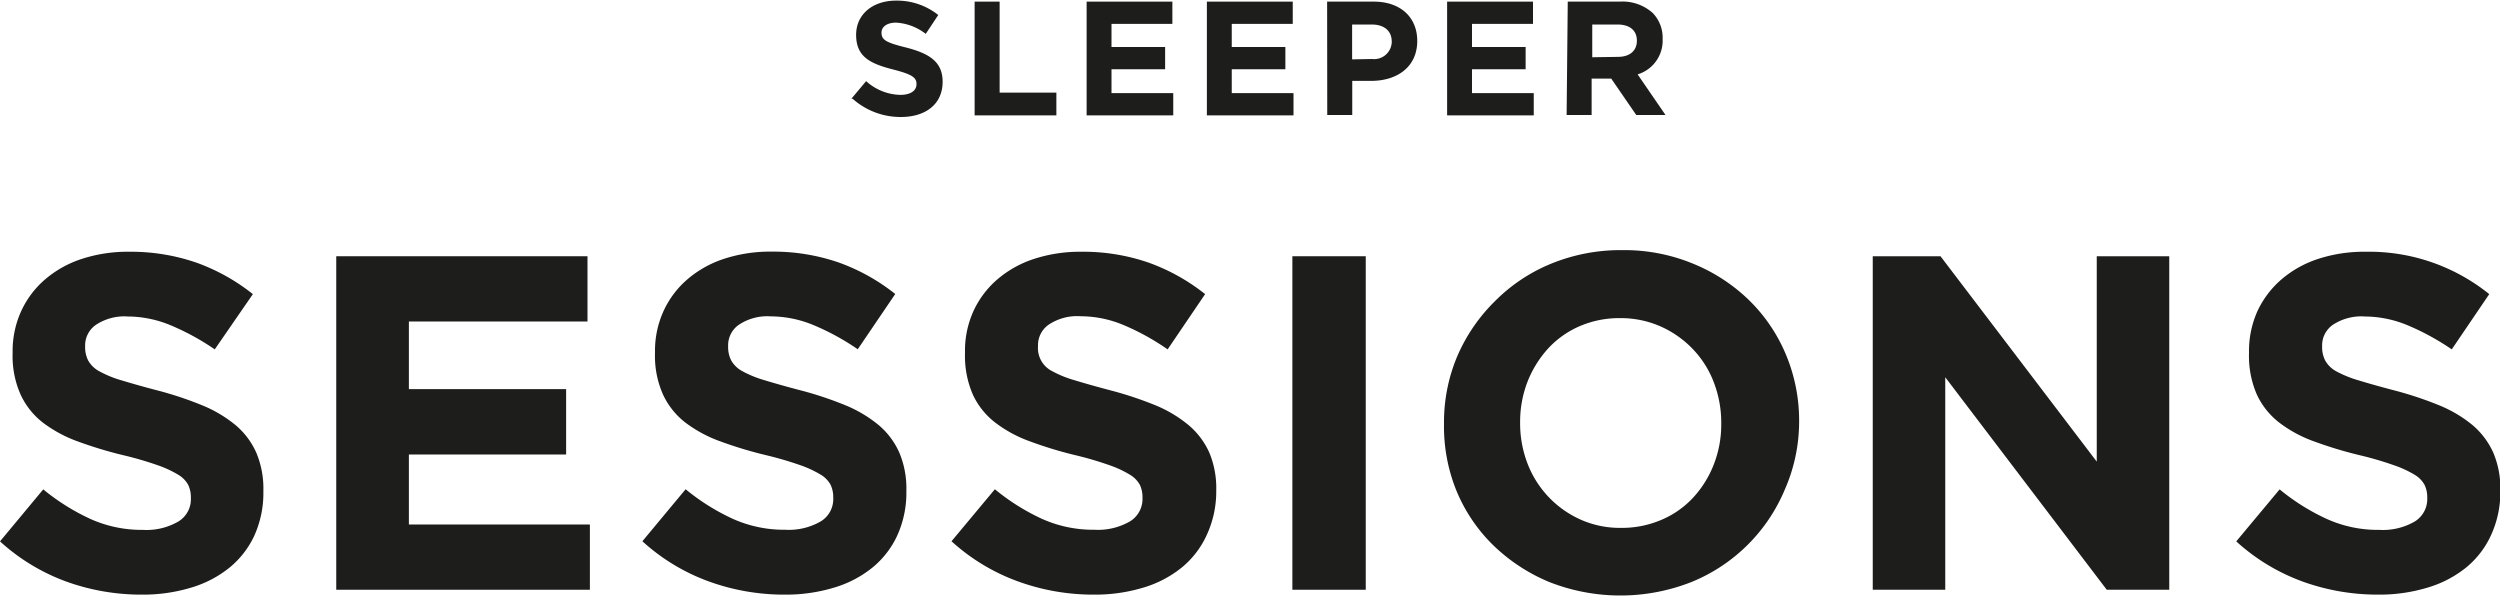
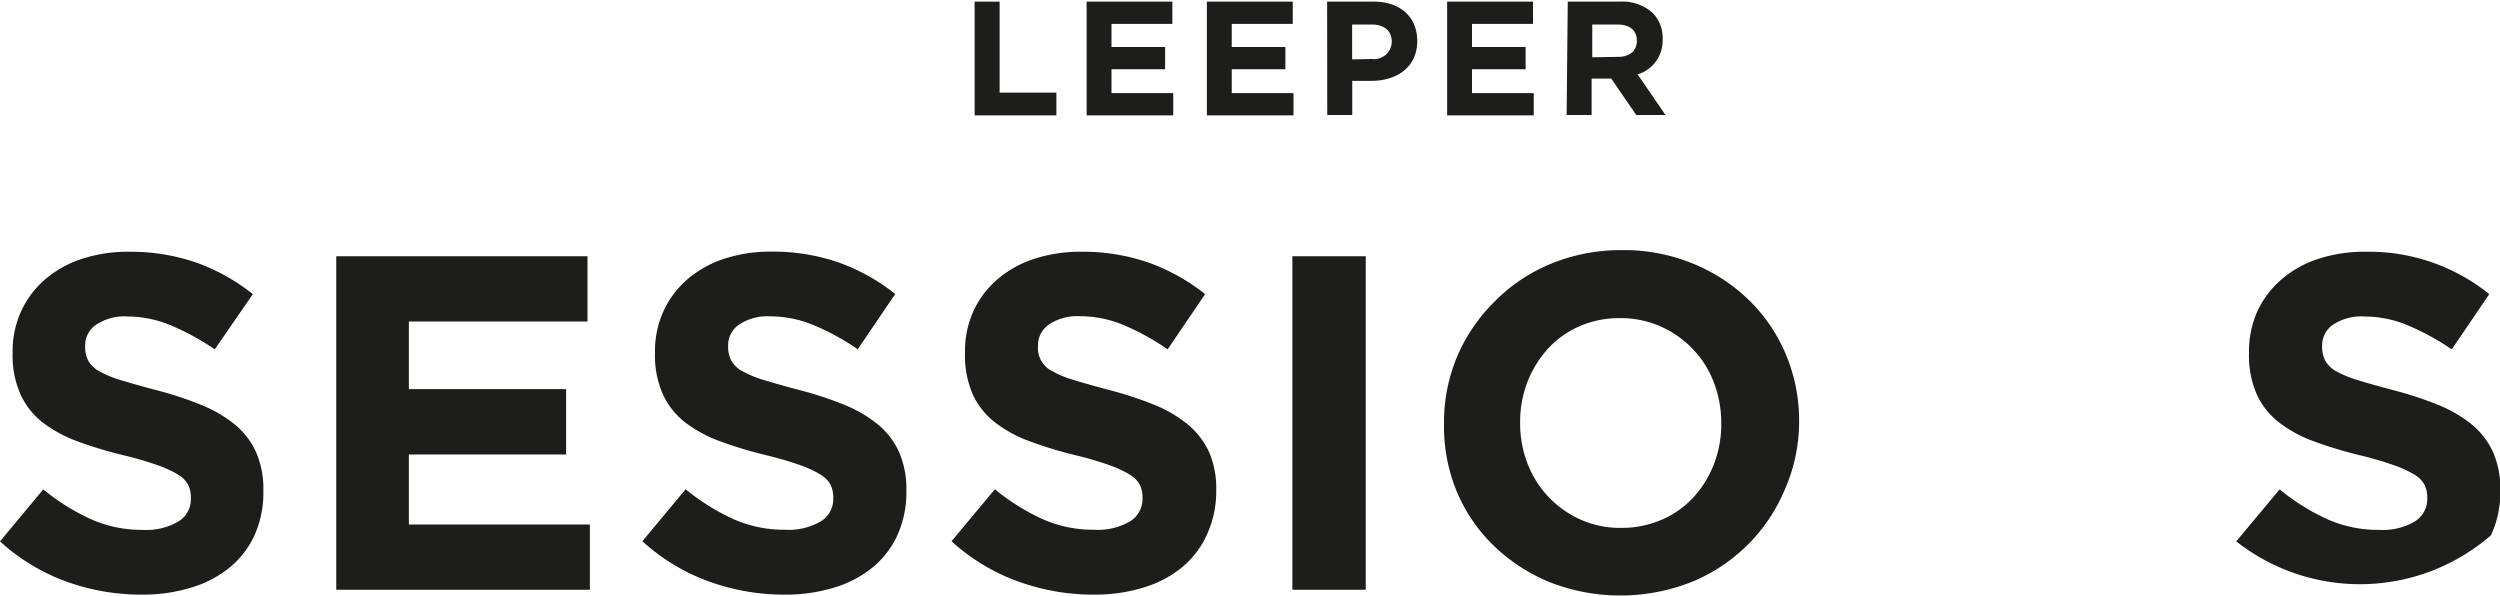
<svg xmlns="http://www.w3.org/2000/svg" id="a3821970-e7bc-41b7-b6a0-005b843bf566" data-name="Layer 1" viewBox="0 0 200 47.65">
  <defs>
    <style>.bf42aa13-7fb2-4c24-9b40-76689a844a15{fill:#1d1d1b;}</style>
  </defs>
-   <path class="bf42aa13-7fb2-4c24-9b40-76689a844a15" d="M925.21,385.59l1.18-1.41a4.21,4.21,0,0,0,2.72,1.1c.82,0,1.31-.32,1.31-.86v0c0-.51-.31-.77-1.83-1.16-1.84-.47-3-1-3-2.78v0c0-1.65,1.33-2.74,3.19-2.74a5.29,5.29,0,0,1,3.38,1.15l-1,1.51a4.28,4.28,0,0,0-2.37-.9c-.77,0-1.17.36-1.17.8v0c0,.6.39.8,2,1.2,1.85.48,2.89,1.15,2.89,2.73v0c0,1.81-1.38,2.82-3.34,2.82a5.76,5.76,0,0,1-3.86-1.46" transform="translate(-857.1 -377.69)" />
  <polygon class="bf42aa13-7fb2-4c24-9b40-76689a844a15" points="77.97 0.13 77.97 9.23 84.51 9.23 84.51 7.41 79.97 7.41 79.97 0.13 77.97 0.13" />
  <polygon class="bf42aa13-7fb2-4c24-9b40-76689a844a15" points="86.93 0.13 86.93 9.23 93.86 9.23 93.86 7.45 88.92 7.45 88.92 5.54 93.21 5.54 93.21 3.76 88.92 3.76 88.92 1.91 93.79 1.91 93.79 0.13 86.93 0.13" />
  <polygon class="bf42aa13-7fb2-4c24-9b40-76689a844a15" points="96.55 0.13 96.55 9.23 103.48 9.23 103.48 7.45 98.54 7.45 98.54 5.54 102.83 5.54 102.83 3.76 98.54 3.76 98.54 1.91 103.42 1.91 103.42 0.13 96.55 0.13" />
  <path class="bf42aa13-7fb2-4c24-9b40-76689a844a15" d="M966.86,382.41a1.41,1.41,0,0,0,1.58-1.38v0c0-.89-.62-1.38-1.62-1.38h-1.55v2.79Zm-3.59-4.59H967c2.17,0,3.48,1.28,3.48,3.14v0c0,2.11-1.64,3.2-3.68,3.2h-1.52v2.73h-2Z" transform="translate(-857.1 -377.69)" />
  <polygon class="bf42aa13-7fb2-4c24-9b40-76689a844a15" points="115.77 0.13 115.77 9.23 122.7 9.23 122.7 7.45 117.76 7.45 117.76 5.54 122.05 5.54 122.05 3.76 117.76 3.76 117.76 1.91 122.64 1.91 122.64 0.13 115.77 0.13" />
  <path class="bf42aa13-7fb2-4c24-9b40-76689a844a15" d="M986.52,382.24c1,0,1.53-.52,1.53-1.29v0c0-.85-.59-1.3-1.57-1.3h-2v2.62Zm-4-4.42h4.16a3.61,3.61,0,0,1,2.65.92,2.85,2.85,0,0,1,.78,2.08v0a2.82,2.82,0,0,1-2,2.82l2.23,3.25H988l-2-2.91h-1.57v2.91h-2Z" transform="translate(-857.1 -377.69)" />
  <path class="bf42aa13-7fb2-4c24-9b40-76689a844a15" d="M877.46,420.51a7.22,7.22,0,0,1-2,2.59,8.88,8.88,0,0,1-3.07,1.6,13.29,13.29,0,0,1-4,.56,17.66,17.66,0,0,1-6-1.05A16,16,0,0,1,857.1,421l3.46-4.16a17.38,17.38,0,0,0,3.76,2.36,10,10,0,0,0,4.21.88,5.08,5.08,0,0,0,2.84-.67,2.08,2.08,0,0,0,1-1.85v-.07a2.31,2.31,0,0,0-.21-1,2.13,2.13,0,0,0-.8-.82,8.55,8.55,0,0,0-1.64-.76,27.27,27.27,0,0,0-2.74-.8,32.87,32.87,0,0,1-3.67-1.11,10.54,10.54,0,0,1-2.79-1.51,6.05,6.05,0,0,1-1.77-2.23,7.57,7.57,0,0,1-.64-3.31v-.08a7.67,7.67,0,0,1,.69-3.3,7.4,7.4,0,0,1,1.91-2.53,8.58,8.58,0,0,1,2.94-1.64,11.84,11.84,0,0,1,3.77-.57,16.08,16.08,0,0,1,5.39.87,15.82,15.82,0,0,1,4.52,2.52l-3.05,4.42a19.47,19.47,0,0,0-3.51-1.92,9,9,0,0,0-3.43-.71,4.11,4.11,0,0,0-2.57.67,2,2,0,0,0-.86,1.66v.07a2.36,2.36,0,0,0,.25,1.13,2.21,2.21,0,0,0,.9.86,8.66,8.66,0,0,0,1.77.72c.76.23,1.7.5,2.85.8a28.24,28.24,0,0,1,3.61,1.2,10.34,10.34,0,0,1,2.68,1.6,6.14,6.14,0,0,1,1.64,2.2,7.38,7.38,0,0,1,.56,3V417A8.28,8.28,0,0,1,877.46,420.51Z" transform="translate(-857.1 -377.69)" />
  <path class="bf42aa13-7fb2-4c24-9b40-76689a844a15" d="M884,424.87V398.19H904.1v5.22H889.81v5.41h12.58v5.23H889.81v5.6h14.48v5.22Z" transform="translate(-857.1 -377.69)" />
  <path class="bf42aa13-7fb2-4c24-9b40-76689a844a15" d="M928.89,420.51a7.22,7.22,0,0,1-2,2.59,8.88,8.88,0,0,1-3.07,1.6,13.29,13.29,0,0,1-4,.56,17.66,17.66,0,0,1-6-1.05,16,16,0,0,1-5.33-3.22l3.46-4.16a17.38,17.38,0,0,0,3.76,2.36,10,10,0,0,0,4.21.88,5.08,5.08,0,0,0,2.84-.67,2.08,2.08,0,0,0,1-1.85v-.07a2.31,2.31,0,0,0-.21-1,2.13,2.13,0,0,0-.8-.82,8.55,8.55,0,0,0-1.64-.76,28.08,28.08,0,0,0-2.74-.8,32.87,32.87,0,0,1-3.67-1.11,10.54,10.54,0,0,1-2.79-1.51,6.05,6.05,0,0,1-1.77-2.23,7.57,7.57,0,0,1-.64-3.31v-.08a7.67,7.67,0,0,1,.69-3.3,7.4,7.4,0,0,1,1.91-2.53,8.58,8.58,0,0,1,2.94-1.64,11.84,11.84,0,0,1,3.77-.57,16.08,16.08,0,0,1,5.39.87,15.82,15.82,0,0,1,4.52,2.52l-3,4.42a19.47,19.47,0,0,0-3.51-1.92,9,9,0,0,0-3.43-.71,4.11,4.11,0,0,0-2.57.67,2,2,0,0,0-.86,1.66v.07a2.36,2.36,0,0,0,.25,1.13,2.21,2.21,0,0,0,.9.86,8.66,8.66,0,0,0,1.77.72c.76.23,1.7.5,2.85.8a28.24,28.24,0,0,1,3.61,1.2,10.34,10.34,0,0,1,2.68,1.6,6.14,6.14,0,0,1,1.64,2.2,7.38,7.38,0,0,1,.56,3V417A8.28,8.28,0,0,1,928.89,420.51Z" transform="translate(-857.1 -377.69)" />
  <path class="bf42aa13-7fb2-4c24-9b40-76689a844a15" d="M953.63,420.51a7.22,7.22,0,0,1-2,2.59,8.88,8.88,0,0,1-3.07,1.6,13.29,13.29,0,0,1-4,.56,17.6,17.6,0,0,1-6-1.05,16,16,0,0,1-5.34-3.22l3.47-4.16a17.33,17.33,0,0,0,3.75,2.36,10,10,0,0,0,4.21.88,5.14,5.14,0,0,0,2.85-.67,2.1,2.1,0,0,0,1-1.85v-.07a2.31,2.31,0,0,0-.21-1,2.17,2.17,0,0,0-.81-.82,8.27,8.27,0,0,0-1.64-.76,27,27,0,0,0-2.73-.8A31.63,31.63,0,0,1,939.5,413a10.24,10.24,0,0,1-2.79-1.51,6,6,0,0,1-1.78-2.23,7.72,7.72,0,0,1-.63-3.31v-.08a7.67,7.67,0,0,1,.68-3.3,7.4,7.4,0,0,1,1.91-2.53,8.58,8.58,0,0,1,2.94-1.64,11.88,11.88,0,0,1,3.77-.57,16,16,0,0,1,5.39.87,15.82,15.82,0,0,1,4.52,2.52l-3,4.42A19.14,19.14,0,0,0,947,403.7a8.93,8.93,0,0,0-3.43-.71,4.11,4.11,0,0,0-2.57.67,2,2,0,0,0-.86,1.66v.07a2.06,2.06,0,0,0,1.15,2,8.55,8.55,0,0,0,1.78.72c.75.23,1.7.5,2.84.8a29,29,0,0,1,3.62,1.2,10.27,10.27,0,0,1,2.67,1.6,6.17,6.17,0,0,1,1.65,2.2,7.39,7.39,0,0,1,.55,3V417A8.28,8.28,0,0,1,953.63,420.51Z" transform="translate(-857.1 -377.69)" />
  <path class="bf42aa13-7fb2-4c24-9b40-76689a844a15" d="M960.49,424.87V398.19h5.87v26.68Z" transform="translate(-857.1 -377.69)" />
  <path class="bf42aa13-7fb2-4c24-9b40-76689a844a15" d="M999.87,416.89a13.67,13.67,0,0,1-7.45,7.36,15.53,15.53,0,0,1-11.38,0,14.28,14.28,0,0,1-4.48-2.94,13.07,13.07,0,0,1-2.94-4.35,13.65,13.65,0,0,1-1-5.35v-.08a13.57,13.57,0,0,1,1.07-5.36,13.83,13.83,0,0,1,3-4.38,13.54,13.54,0,0,1,4.49-3,14.66,14.66,0,0,1,5.7-1.09,14.41,14.41,0,0,1,5.68,1.09,14,14,0,0,1,4.48,2.93,13.17,13.17,0,0,1,2.94,4.35,13.66,13.66,0,0,1,1.05,5.36v.07A13.54,13.54,0,0,1,999.87,416.89Zm-5.07-5.36a9,9,0,0,0-.59-3.24,7.86,7.86,0,0,0-1.68-2.67,8.13,8.13,0,0,0-2.57-1.81,7.89,7.89,0,0,0-3.24-.67,8,8,0,0,0-3.26.65,7.47,7.47,0,0,0-2.52,1.79,8.68,8.68,0,0,0-1.64,2.65,8.87,8.87,0,0,0-.59,3.23v.07a8.92,8.92,0,0,0,.59,3.24,8.07,8.07,0,0,0,4.23,4.48,7.73,7.73,0,0,0,3.26.67,8,8,0,0,0,3.24-.65,7.35,7.35,0,0,0,2.54-1.79,8.38,8.38,0,0,0,1.64-2.65,8.81,8.81,0,0,0,.59-3.22Z" transform="translate(-857.1 -377.69)" />
-   <path class="bf42aa13-7fb2-4c24-9b40-76689a844a15" d="M1025.64,424.87l-12.92-17v17h-5.8V398.19h5.42l12.5,16.43V398.19h5.8v26.68Z" transform="translate(-857.1 -377.69)" />
-   <path class="bf42aa13-7fb2-4c24-9b40-76689a844a15" d="M1056.38,420.51a7.22,7.22,0,0,1-2,2.59,8.93,8.93,0,0,1-3.08,1.6,13.27,13.27,0,0,1-4,.56,17.66,17.66,0,0,1-6-1.05A16,16,0,0,1,1036,421l3.47-4.16a17.15,17.15,0,0,0,3.76,2.36,9.92,9.92,0,0,0,4.21.88,5.08,5.08,0,0,0,2.84-.67,2.1,2.1,0,0,0,1-1.85v-.07a2.31,2.31,0,0,0-.21-1,2.13,2.13,0,0,0-.8-.82,8.68,8.68,0,0,0-1.65-.76,27,27,0,0,0-2.73-.8,32.87,32.87,0,0,1-3.67-1.11,10.24,10.24,0,0,1-2.79-1.51,6.08,6.08,0,0,1-1.78-2.23,7.72,7.72,0,0,1-.63-3.31v-.08a7.82,7.82,0,0,1,.68-3.3,7.56,7.56,0,0,1,1.92-2.53,8.58,8.58,0,0,1,2.94-1.64,11.82,11.82,0,0,1,3.76-.57,15.33,15.33,0,0,1,9.92,3.39l-3,4.42a19.82,19.82,0,0,0-3.51-1.92,9,9,0,0,0-3.43-.71,4.14,4.14,0,0,0-2.58.67,2,2,0,0,0-.85,1.66v.07a2.36,2.36,0,0,0,.25,1.13,2.24,2.24,0,0,0,.89.86,9,9,0,0,0,1.78.72c.75.23,1.7.5,2.85.8a28.78,28.78,0,0,1,3.61,1.2,10.34,10.34,0,0,1,2.68,1.6,6.26,6.26,0,0,1,1.64,2.2,7.38,7.38,0,0,1,.56,3V417A8.28,8.28,0,0,1,1056.38,420.51Z" transform="translate(-857.1 -377.69)" />
+   <path class="bf42aa13-7fb2-4c24-9b40-76689a844a15" d="M1056.38,420.51A16,16,0,0,1,1036,421l3.47-4.16a17.15,17.15,0,0,0,3.76,2.36,9.92,9.92,0,0,0,4.21.88,5.08,5.08,0,0,0,2.84-.67,2.1,2.1,0,0,0,1-1.85v-.07a2.31,2.31,0,0,0-.21-1,2.13,2.13,0,0,0-.8-.82,8.68,8.68,0,0,0-1.65-.76,27,27,0,0,0-2.73-.8,32.87,32.87,0,0,1-3.67-1.11,10.24,10.24,0,0,1-2.79-1.51,6.08,6.08,0,0,1-1.78-2.23,7.72,7.72,0,0,1-.63-3.31v-.08a7.82,7.82,0,0,1,.68-3.3,7.56,7.56,0,0,1,1.92-2.53,8.58,8.58,0,0,1,2.94-1.64,11.82,11.82,0,0,1,3.76-.57,15.33,15.33,0,0,1,9.92,3.39l-3,4.42a19.82,19.82,0,0,0-3.51-1.92,9,9,0,0,0-3.43-.71,4.14,4.14,0,0,0-2.58.67,2,2,0,0,0-.85,1.66v.07a2.36,2.36,0,0,0,.25,1.13,2.24,2.24,0,0,0,.89.86,9,9,0,0,0,1.78.72c.75.23,1.7.5,2.85.8a28.78,28.78,0,0,1,3.61,1.2,10.34,10.34,0,0,1,2.68,1.6,6.26,6.26,0,0,1,1.64,2.2,7.38,7.38,0,0,1,.56,3V417A8.28,8.28,0,0,1,1056.38,420.51Z" transform="translate(-857.1 -377.69)" />
</svg>